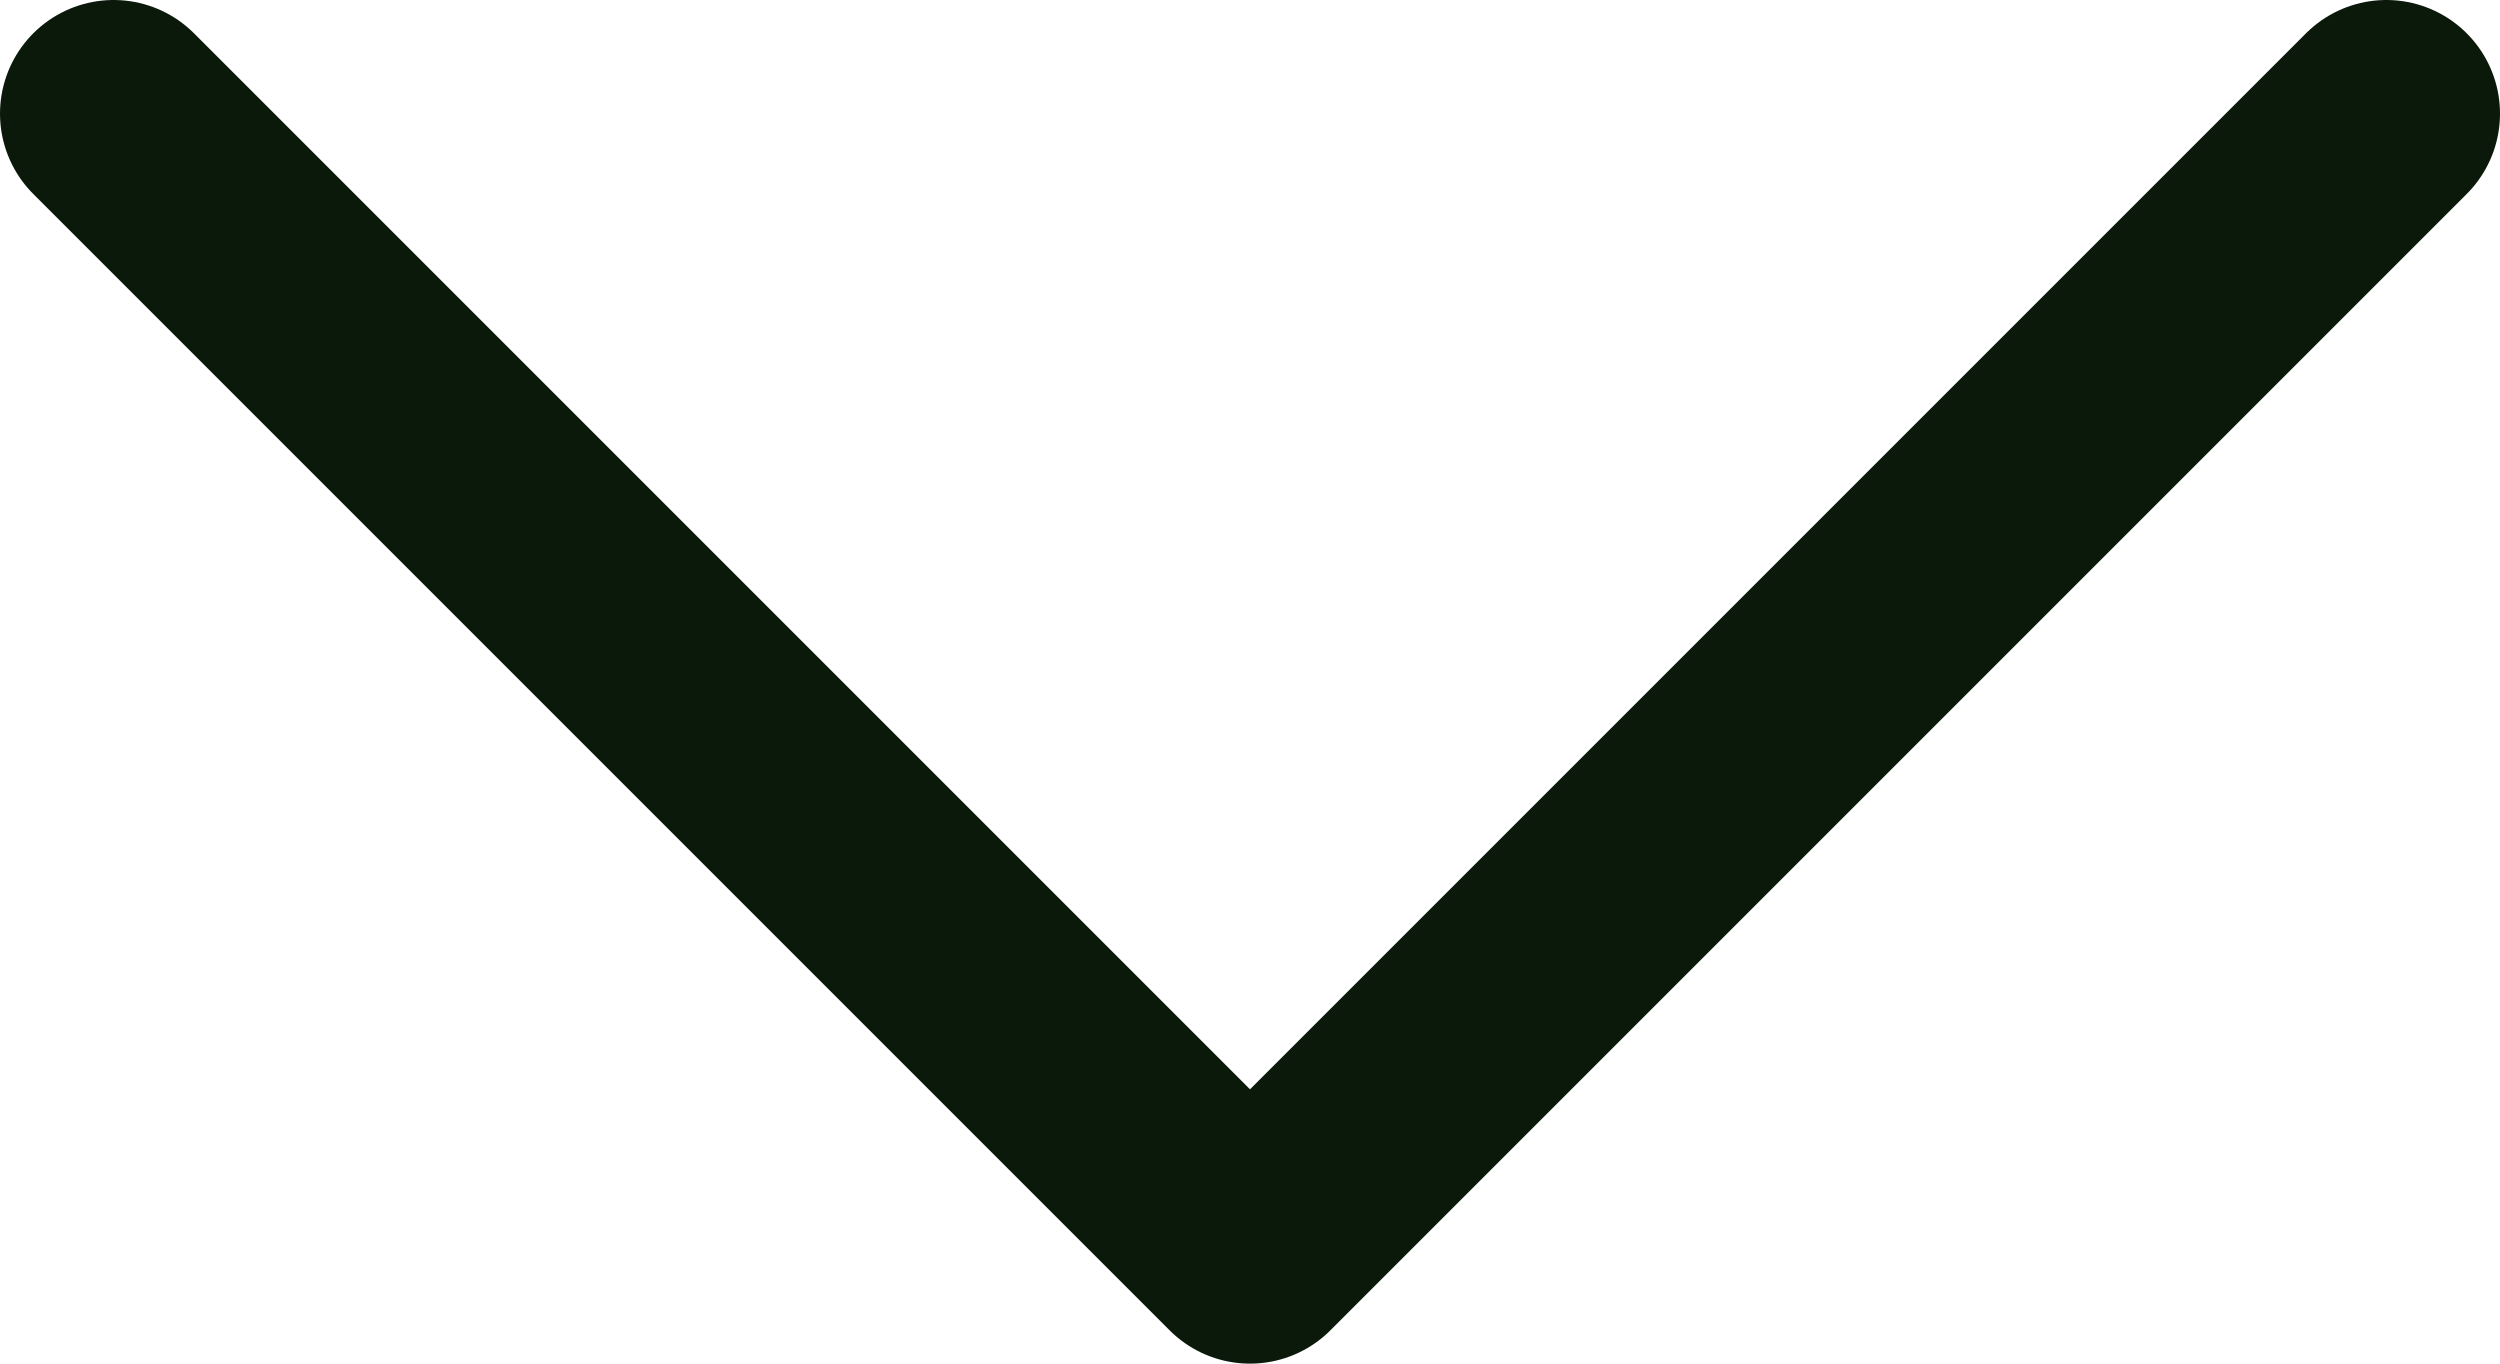
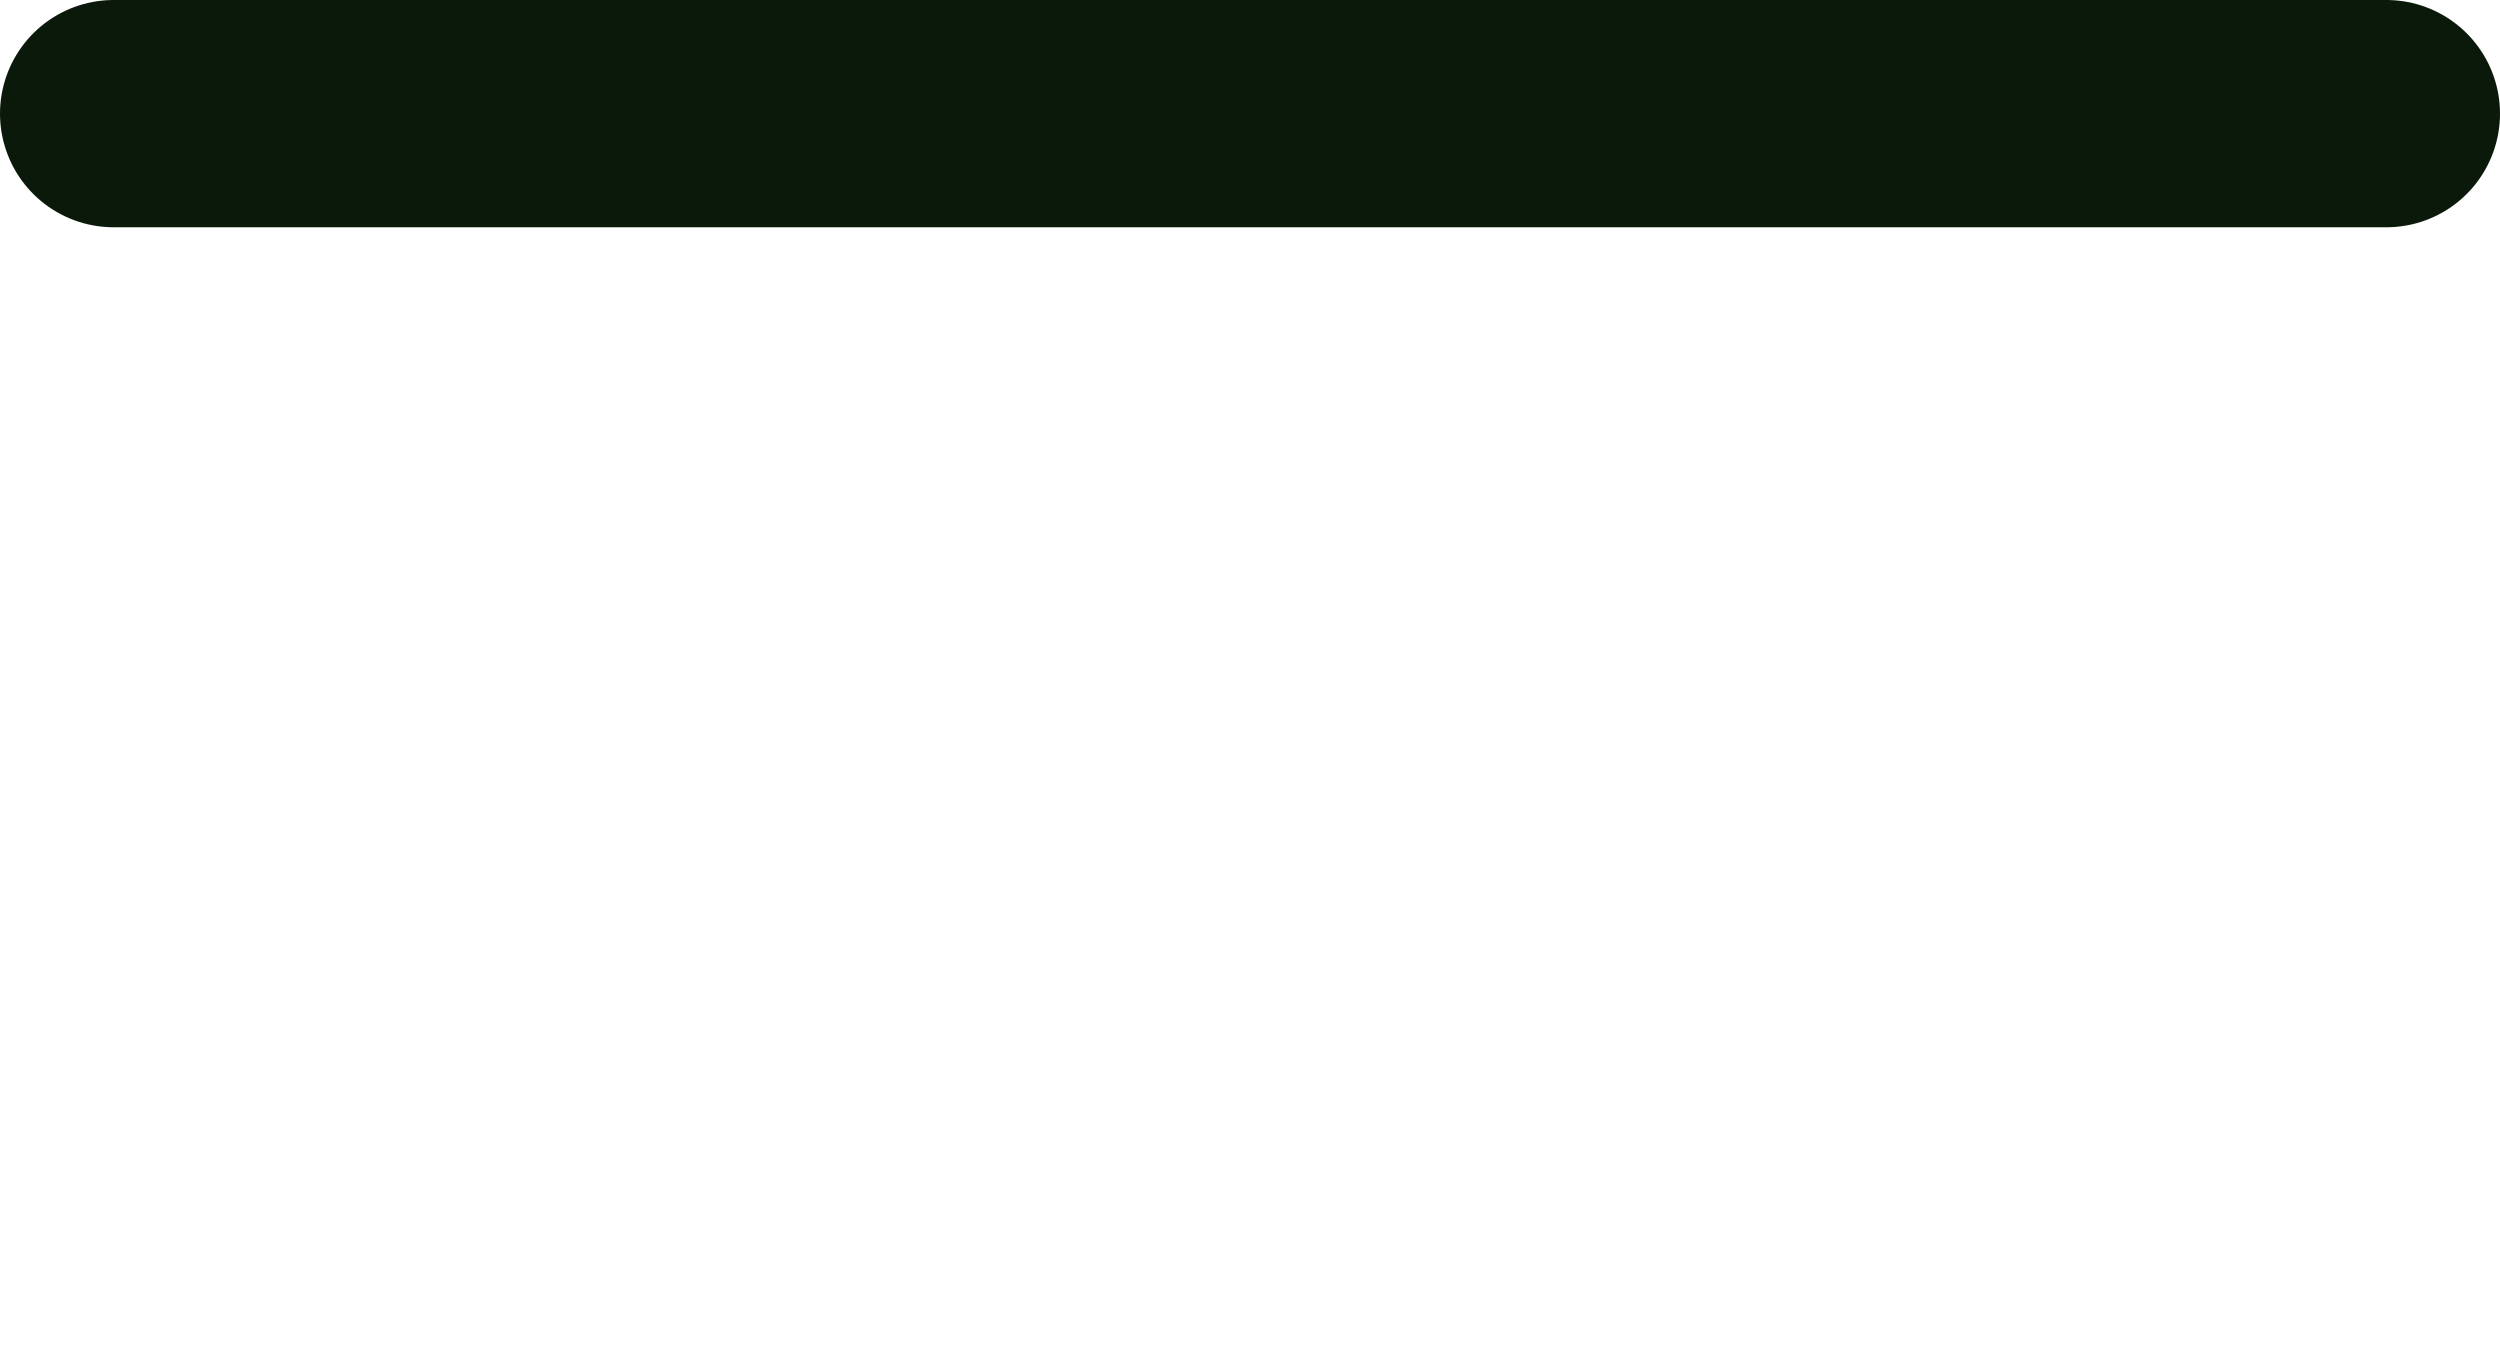
<svg xmlns="http://www.w3.org/2000/svg" width="44" height="24" viewBox="0 0 44 24" fill="none">
-   <path d="M2 2L22 22L42 2" stroke="#0B190B" stroke-width="4" stroke-linecap="round" stroke-linejoin="round" />
+   <path d="M2 2L42 2" stroke="#0B190B" stroke-width="4" stroke-linecap="round" stroke-linejoin="round" />
</svg>